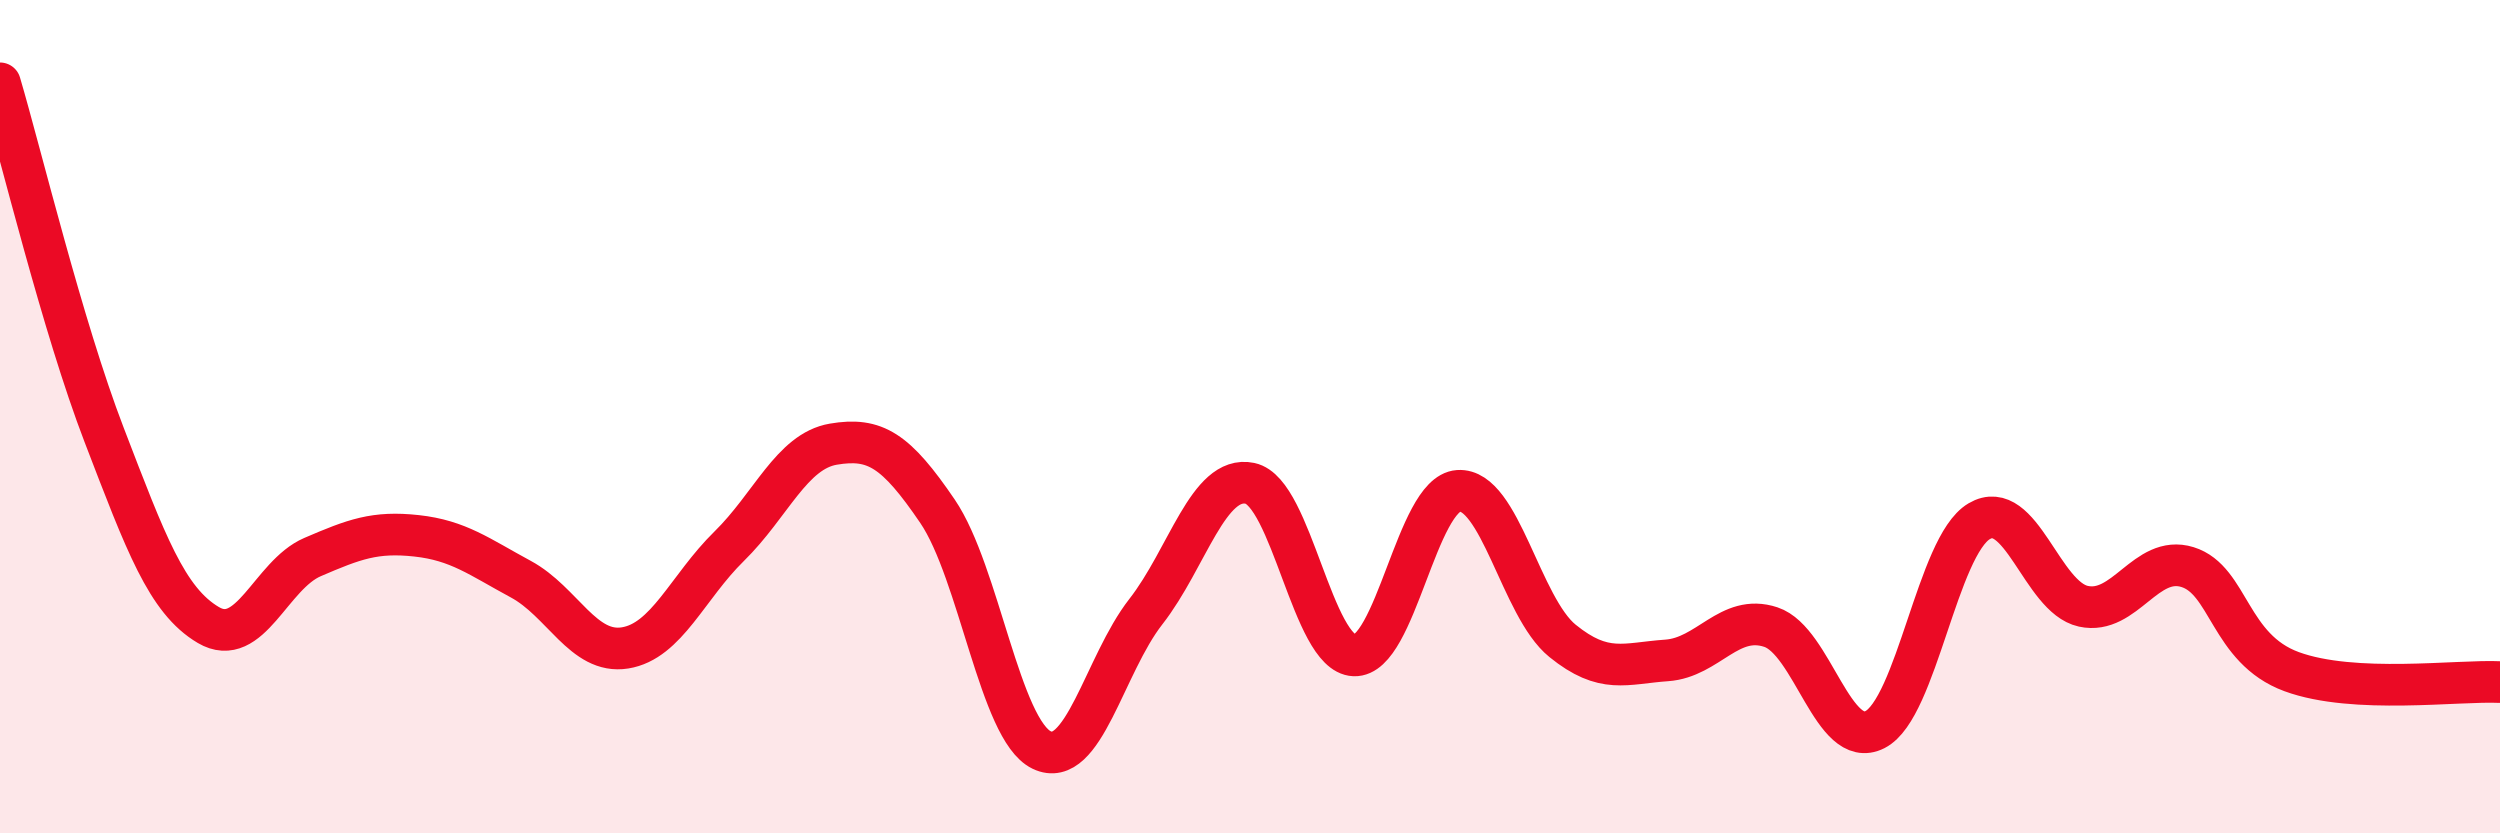
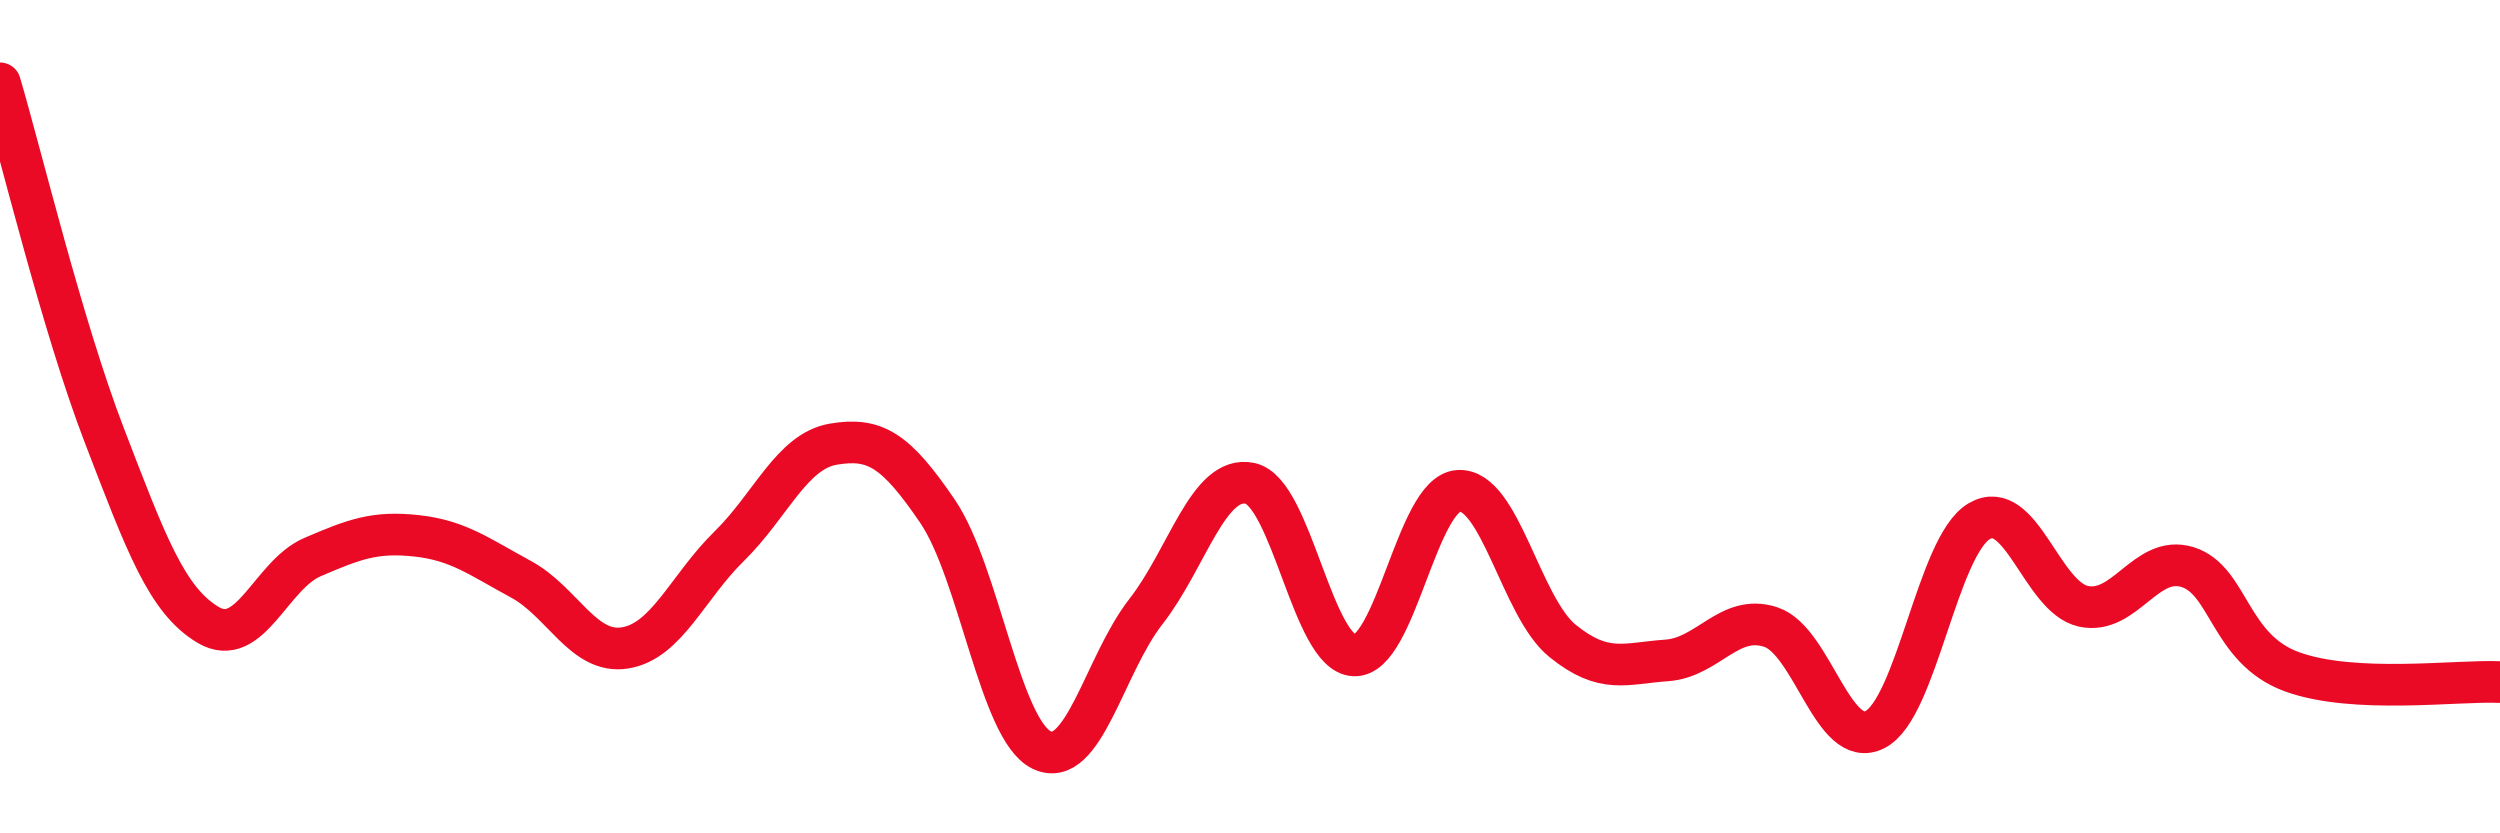
<svg xmlns="http://www.w3.org/2000/svg" width="60" height="20" viewBox="0 0 60 20">
-   <path d="M 0,2 C 0.5,3.69 1.5,7.84 2.5,10.44 C 3.5,13.04 4,14.41 5,15 C 6,15.59 6.5,13.8 7.5,13.37 C 8.5,12.94 9,12.75 10,12.86 C 11,12.97 11.5,13.36 12.5,13.9 C 13.5,14.44 14,15.71 15,15.55 C 16,15.39 16.5,14.09 17.5,13.11 C 18.5,12.13 19,10.83 20,10.66 C 21,10.49 21.5,10.8 22.5,12.27 C 23.5,13.74 24,17.52 25,18 C 26,18.48 26.5,15.96 27.5,14.68 C 28.5,13.4 29,11.39 30,11.6 C 31,11.81 31.5,15.69 32.5,15.73 C 33.5,15.77 34,11.85 35,11.78 C 36,11.71 36.5,14.57 37.5,15.38 C 38.5,16.19 39,15.92 40,15.85 C 41,15.78 41.5,14.72 42.5,15.05 C 43.5,15.38 44,18.02 45,17.51 C 46,17 46.5,13.1 47.5,12.51 C 48.5,11.92 49,14.33 50,14.55 C 51,14.77 51.5,13.3 52.5,13.61 C 53.5,13.92 53.5,15.57 55,16.12 C 56.5,16.67 59,16.32 60,16.37L60 20L0 20Z" fill="#EB0A25" opacity="0.1" stroke-linecap="round" stroke-linejoin="round" />
  <path d="M 0,2 C 0.5,3.69 1.5,7.84 2.5,10.44 C 3.5,13.04 4,14.41 5,15 C 6,15.59 6.5,13.8 7.5,13.37 C 8.5,12.94 9,12.75 10,12.86 C 11,12.97 11.5,13.36 12.5,13.9 C 13.5,14.44 14,15.71 15,15.55 C 16,15.39 16.5,14.09 17.5,13.11 C 18.5,12.13 19,10.83 20,10.66 C 21,10.49 21.5,10.8 22.5,12.27 C 23.5,13.74 24,17.52 25,18 C 26,18.48 26.5,15.96 27.5,14.68 C 28.5,13.4 29,11.39 30,11.6 C 31,11.81 31.5,15.69 32.5,15.73 C 33.5,15.77 34,11.85 35,11.78 C 36,11.71 36.5,14.57 37.5,15.38 C 38.5,16.19 39,15.92 40,15.85 C 41,15.78 41.5,14.72 42.5,15.05 C 43.5,15.38 44,18.02 45,17.51 C 46,17 46.5,13.1 47.5,12.51 C 48.5,11.92 49,14.33 50,14.55 C 51,14.77 51.5,13.3 52.5,13.61 C 53.5,13.92 53.5,15.57 55,16.12 C 56.5,16.67 59,16.32 60,16.37" stroke="#EB0A25" stroke-width="1" fill="none" stroke-linecap="round" stroke-linejoin="round" />
</svg>